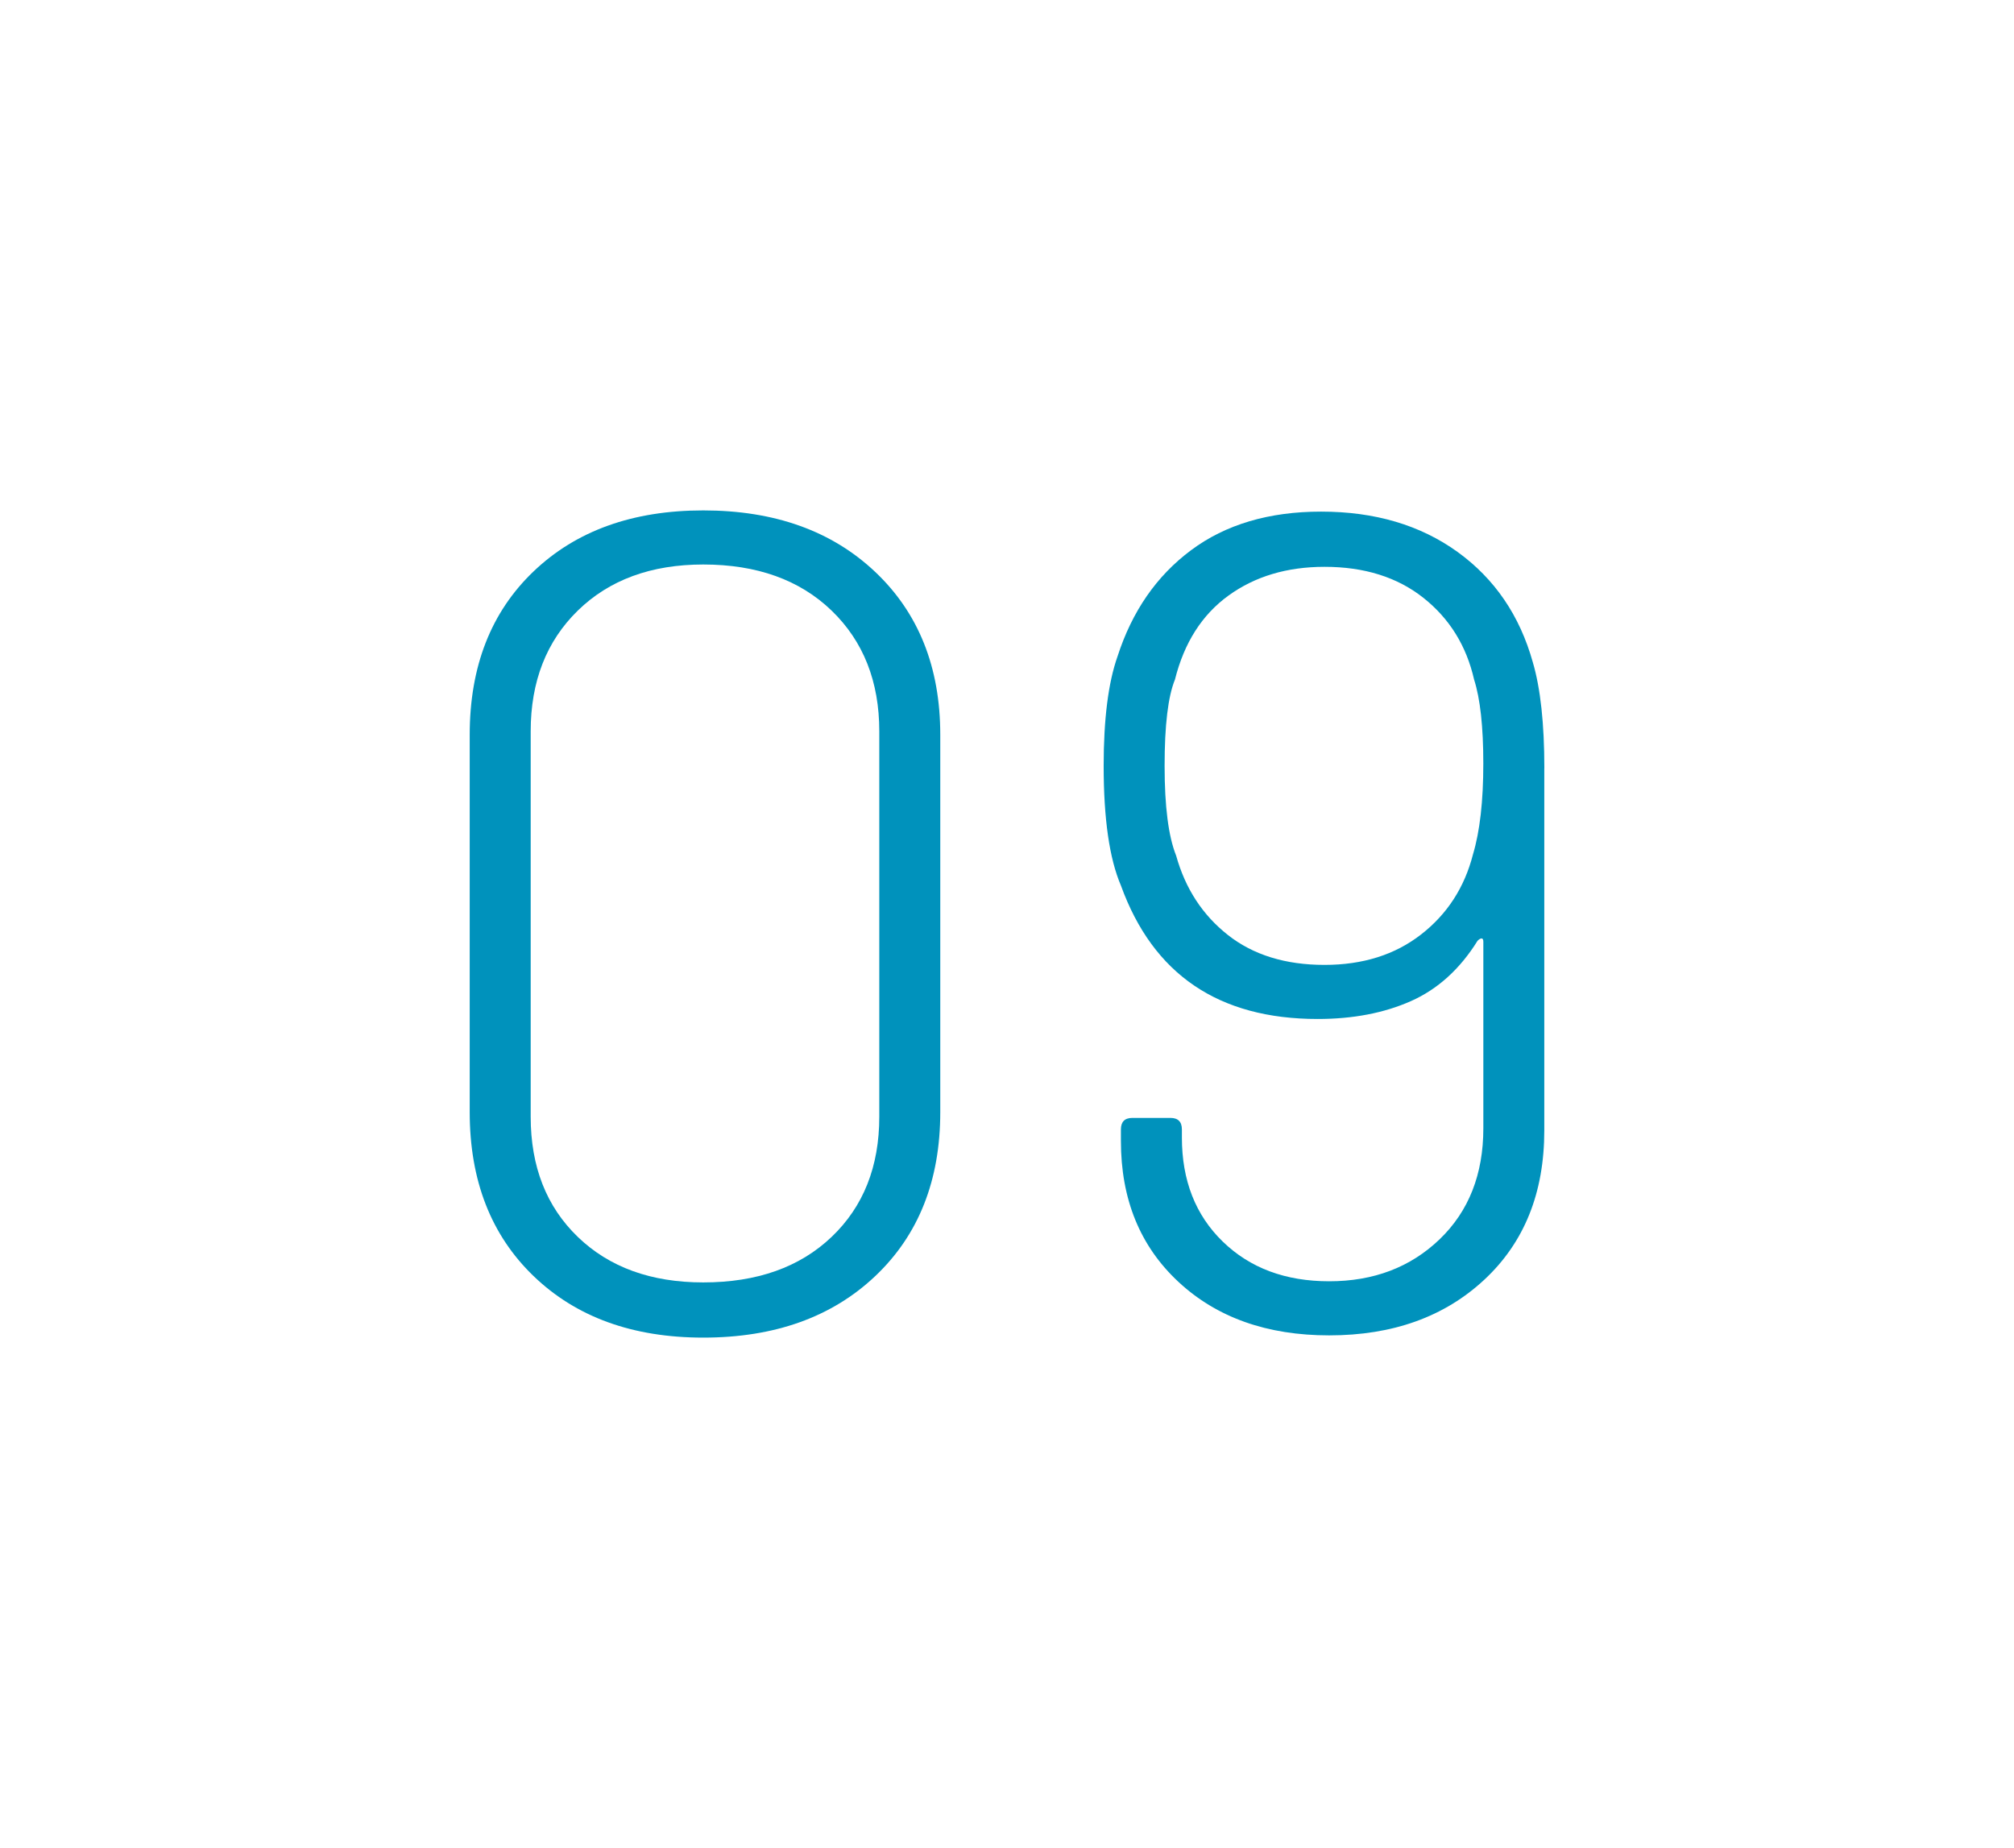
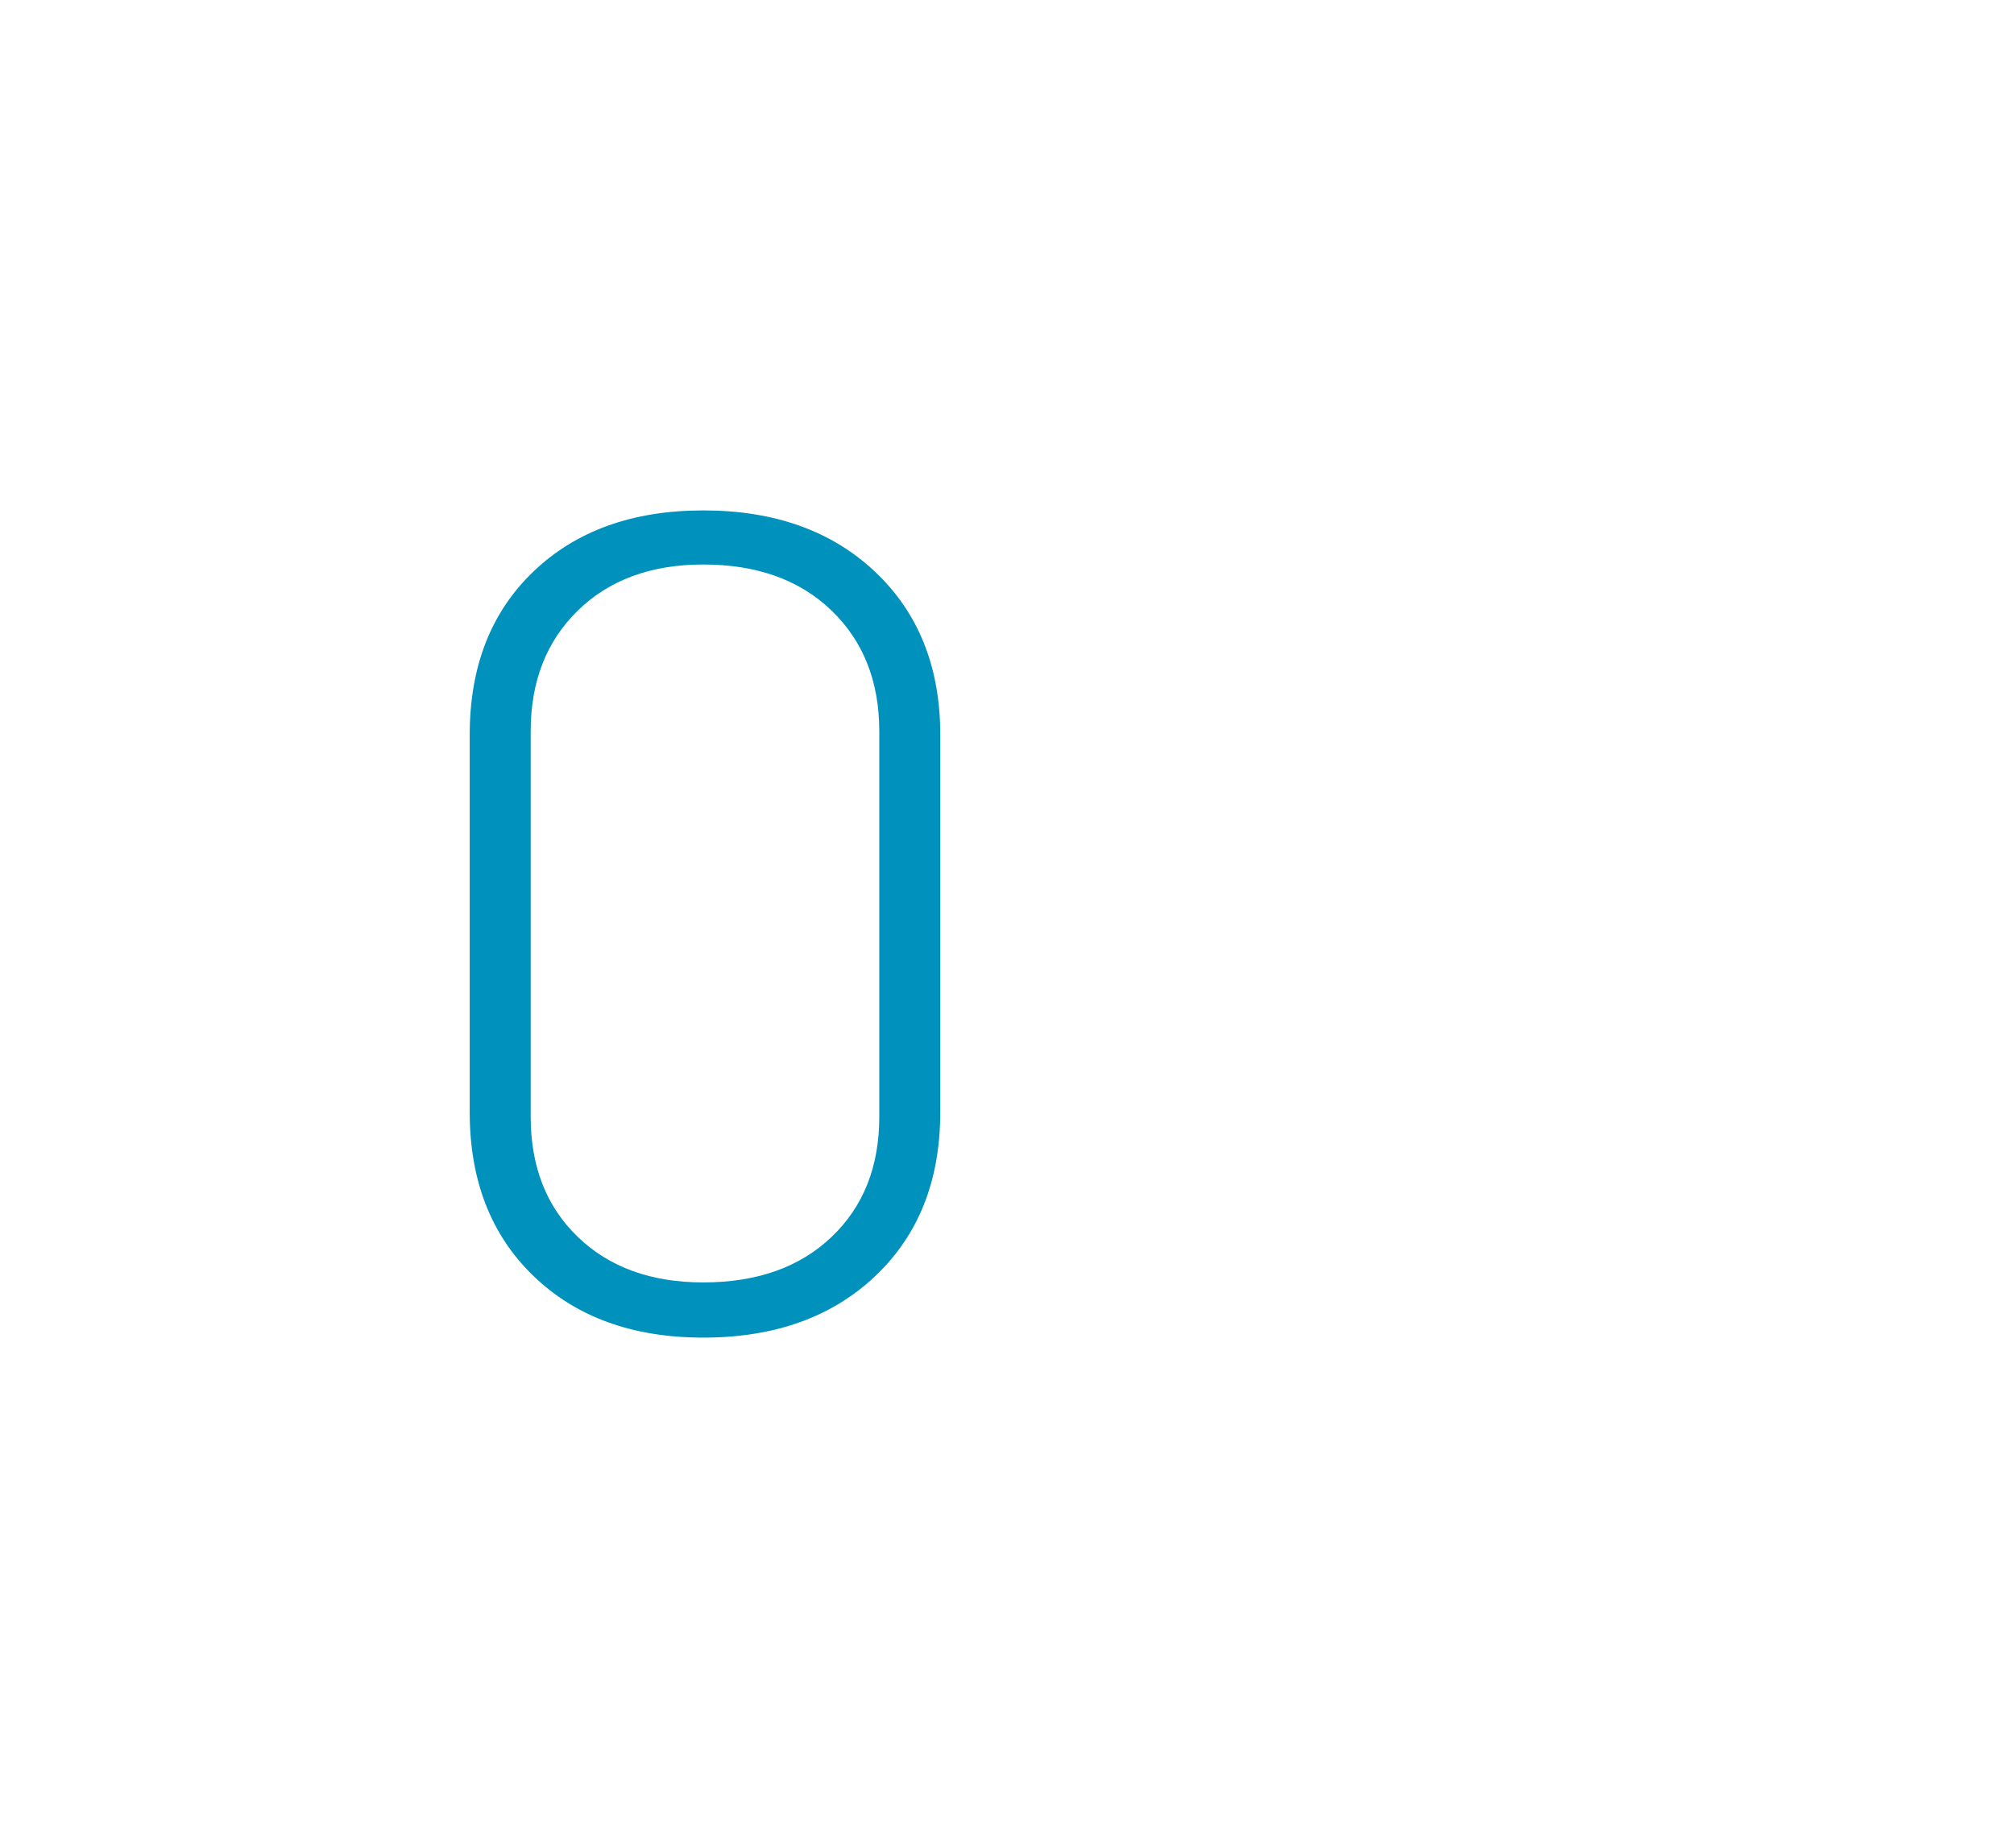
<svg xmlns="http://www.w3.org/2000/svg" id="a" viewBox="0 0 111.7 102.5">
  <path d="m29.593,70.776c-2.361-2.275-3.542-5.307-3.542-9.094v-20.93c0-3.785,1.181-6.806,3.542-9.061,2.36-2.254,5.497-3.382,9.412-3.382,3.956,0,7.136,1.139,9.539,3.414s3.605,5.286,3.605,9.028v20.93c0,3.787-1.202,6.818-3.605,9.094s-5.583,3.413-9.539,3.413c-3.915,0-7.052-1.138-9.412-3.413Zm16.526-2.17c1.765-1.68,2.648-3.902,2.648-6.668v-21.377c0-2.765-.884-4.998-2.648-6.699-1.766-1.701-4.138-2.553-7.114-2.553-2.894,0-5.212.852-6.956,2.553s-2.616,3.935-2.616,6.699v21.377c0,2.766.872,4.988,2.616,6.668,1.744,1.681,4.062,2.521,6.956,2.521,2.977,0,5.349-.84,7.114-2.521Z" style="fill:#0092bc;" />
-   <path d="m85.649,42.604v20.101c0,3.445-1.106,6.2-3.318,8.264s-5.084,3.095-8.614,3.095c-3.445,0-6.232-.989-8.359-2.968-2.127-1.978-3.19-4.583-3.19-7.816v-.638c0-.425.213-.639.639-.639h2.105c.425,0,.638.214.638.639v.446c0,2.383.755,4.308,2.266,5.774,1.51,1.468,3.478,2.202,5.902,2.202,2.467,0,4.509-.776,6.126-2.329,1.616-1.553,2.425-3.605,2.425-6.158v-10.337c0-.128-.032-.191-.096-.191s-.139.043-.224.128c-.979,1.574-2.212,2.69-3.701,3.35-1.489.66-3.212.989-5.168.989-5.488,0-9.125-2.467-10.912-7.402-.638-1.488-.957-3.701-.957-6.636,0-2.595.256-4.615.766-6.062.808-2.51,2.17-4.477,4.084-5.902,1.914-1.425,4.317-2.138,7.211-2.138,2.977,0,5.497.745,7.562,2.233,2.062,1.489,3.455,3.531,4.18,6.126.425,1.446.638,3.404.638,5.87Zm-6.828,9.221c1.446-1.126,2.403-2.605,2.872-4.435.383-1.276.574-2.956.574-5.041,0-2.042-.171-3.595-.511-4.658-.426-1.871-1.361-3.382-2.808-4.53s-3.276-1.723-5.487-1.723c-2.085,0-3.86.532-5.328,1.595-1.468,1.064-2.457,2.616-2.968,4.658-.383.937-.574,2.531-.574,4.786s.213,3.914.639,4.977c.51,1.83,1.468,3.298,2.871,4.403,1.404,1.106,3.19,1.659,5.36,1.659,2.126,0,3.913-.563,5.359-1.691Z" style="fill:#0092bc;" />
</svg>